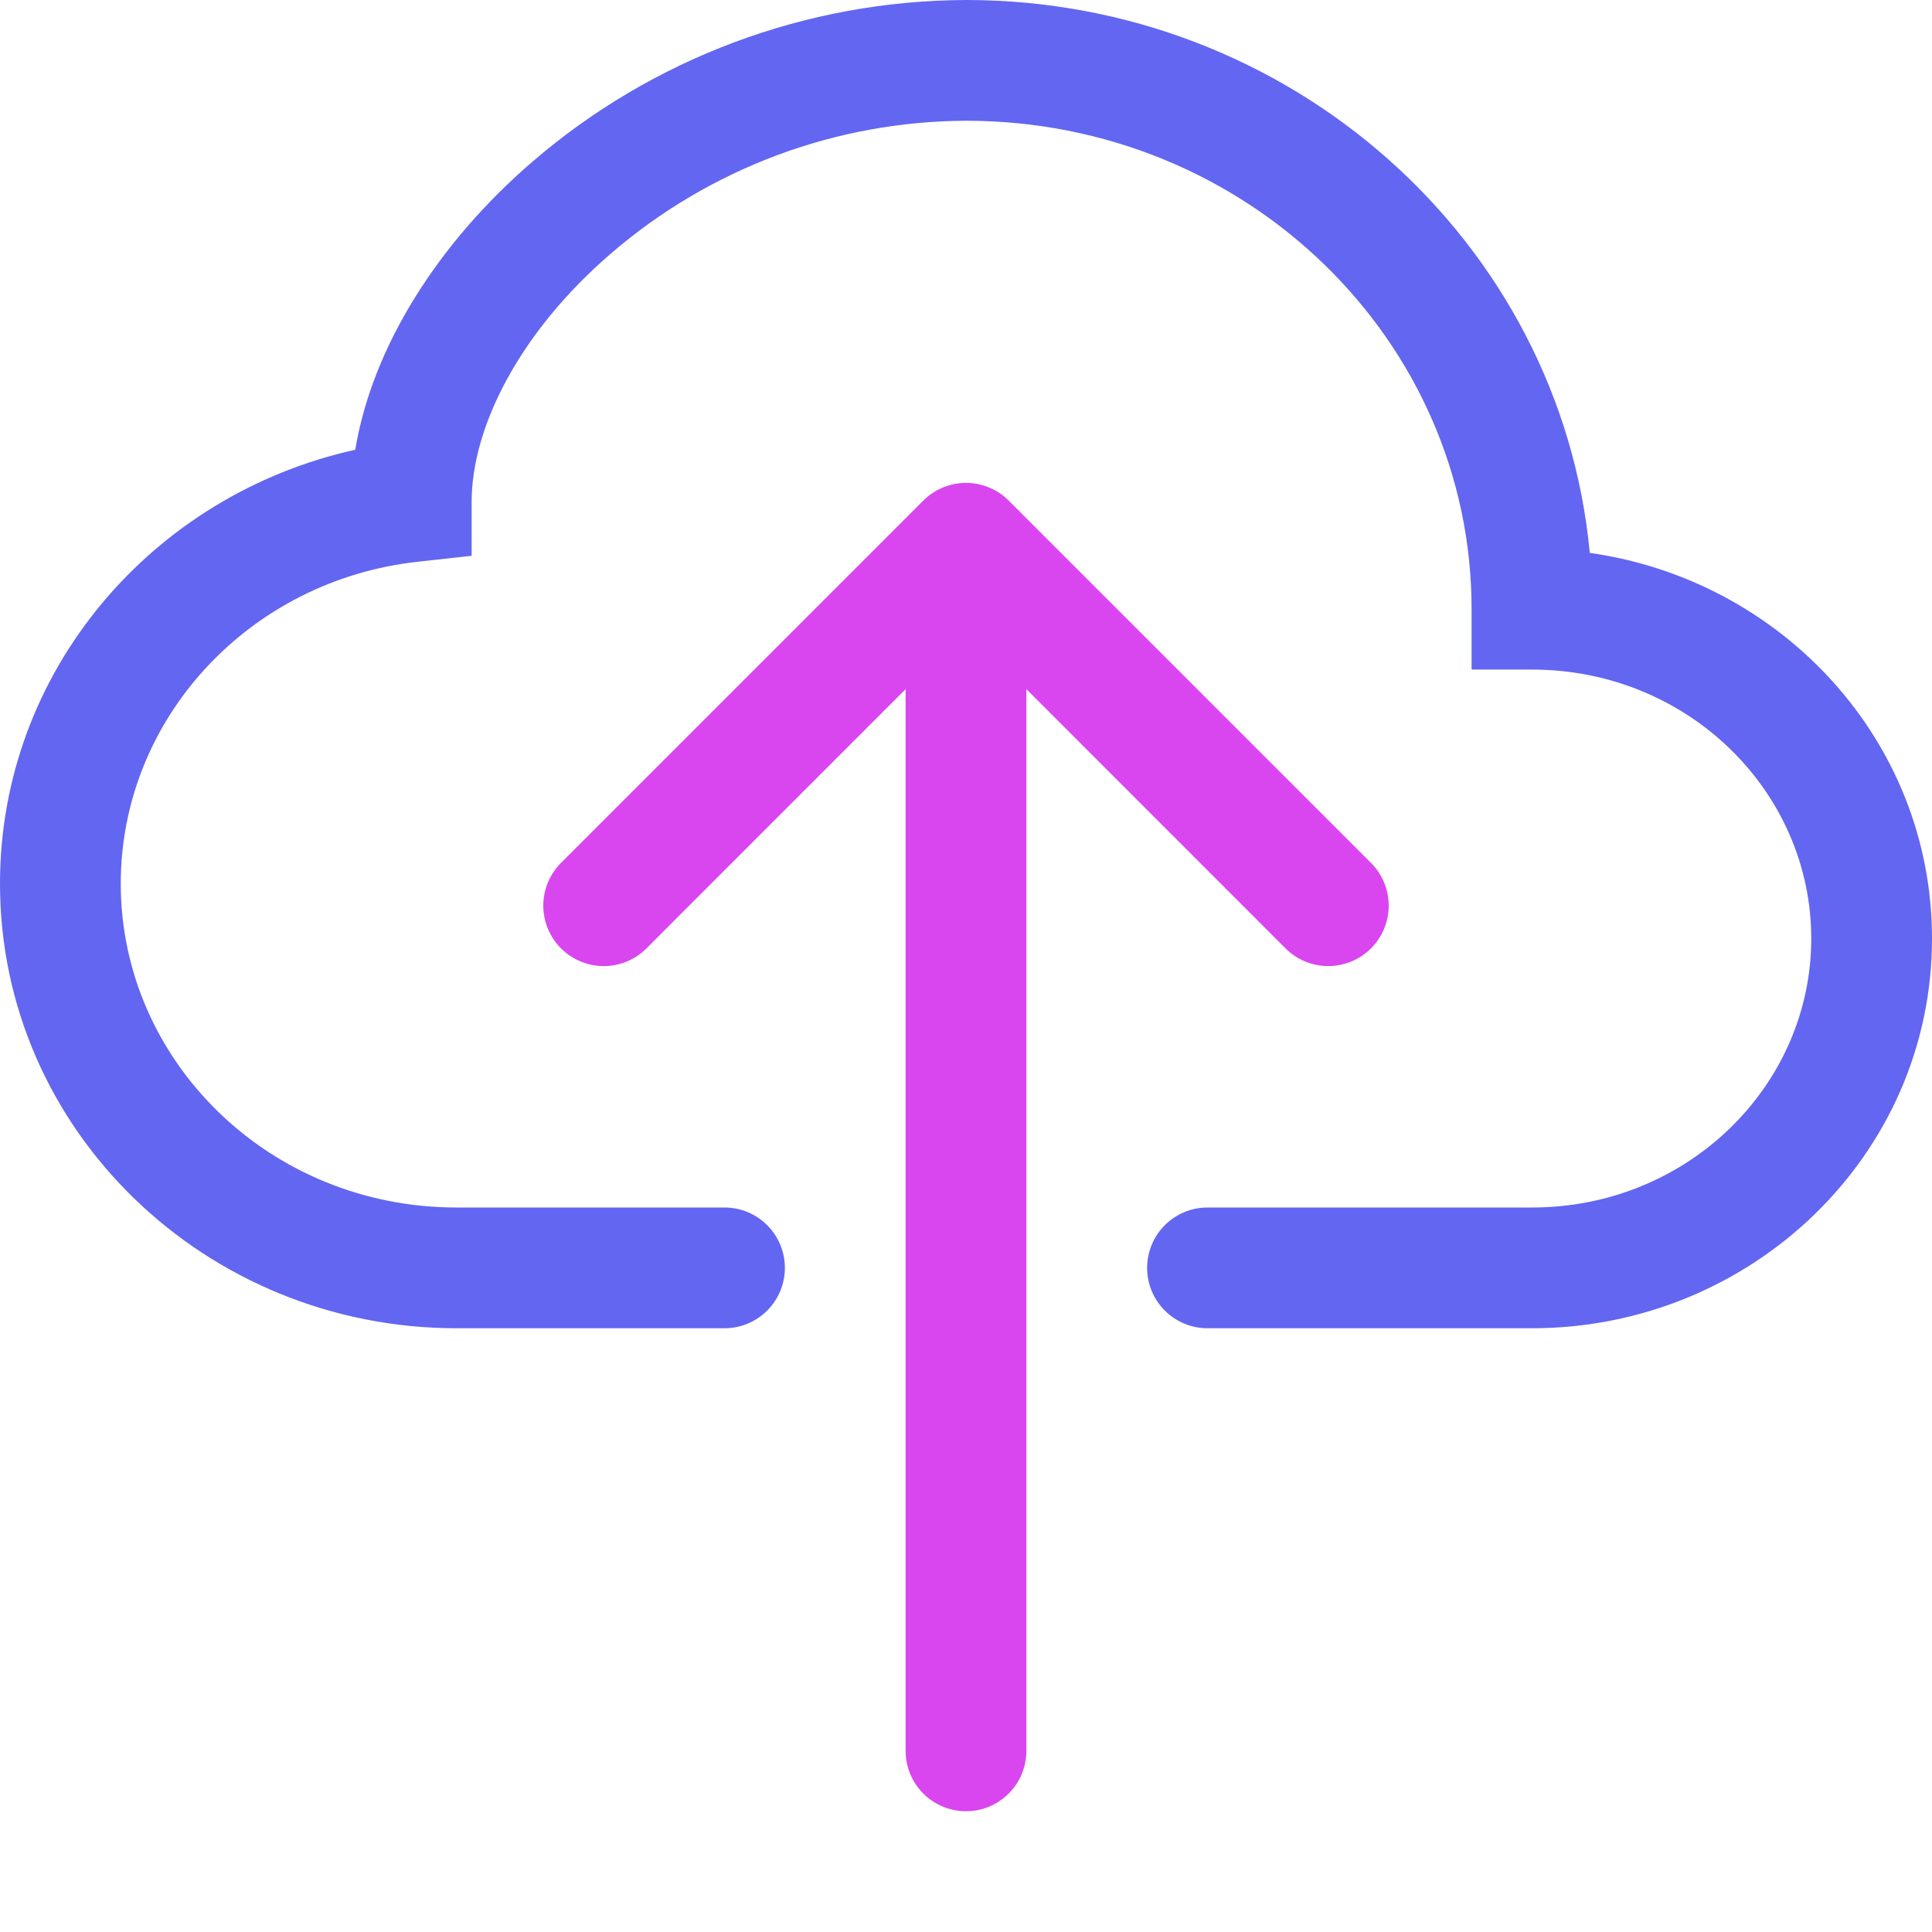
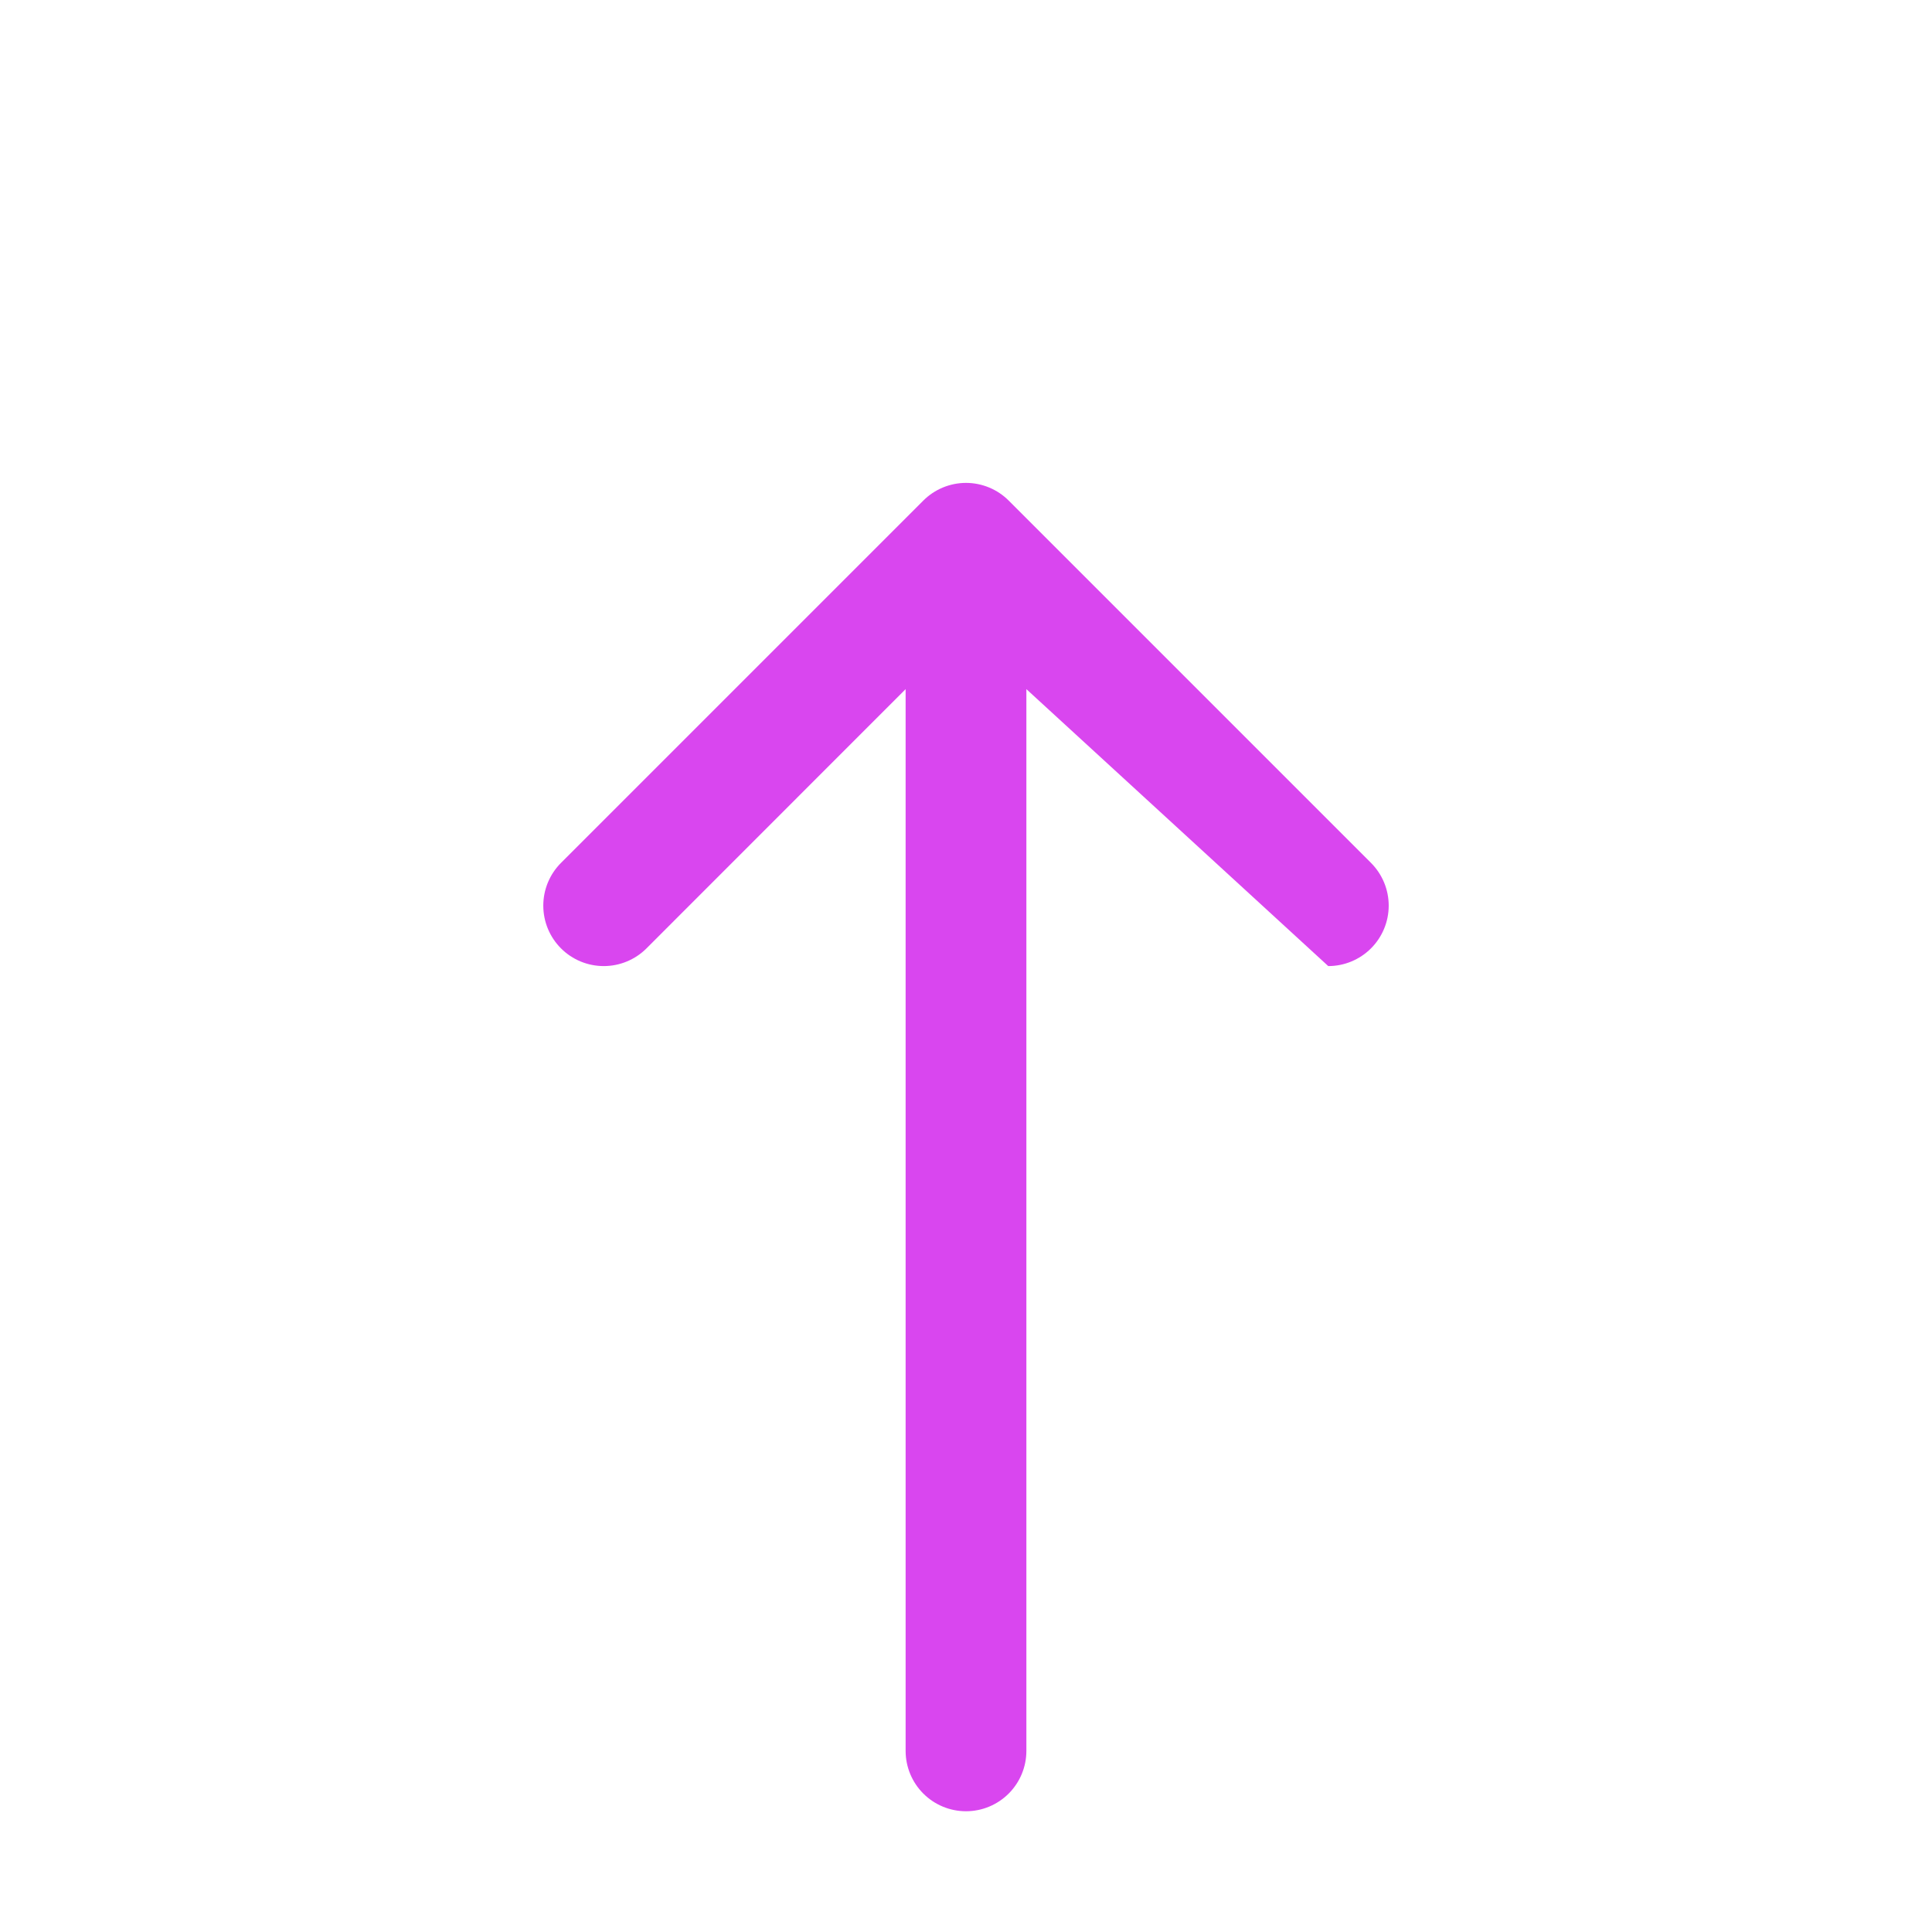
<svg xmlns="http://www.w3.org/2000/svg" width="72" height="72" viewBox="0 0 72 72" fill="none">
-   <path fill-rule="evenodd" clip-rule="evenodd" d="M19.827 6.039C24.325 2.161 30.061 0.019 36 0C48.105 0 58.154 9 59.247 20.605C66.411 21.618 72 27.616 72 34.978C72 43.06 65.259 49.5 57.092 49.5H45C44.403 49.5 43.831 49.263 43.409 48.841C42.987 48.419 42.75 47.847 42.75 47.25C42.75 46.653 42.987 46.081 43.409 45.659C43.831 45.237 44.403 45 45 45H57.096C62.906 45 67.5 40.446 67.5 34.978C67.5 29.506 62.91 24.953 57.092 24.953H54.842V22.703C54.846 12.713 46.476 4.5 36 4.5C31.139 4.519 26.446 6.275 22.765 9.45C19.359 12.384 17.577 15.921 17.577 18.698V20.713L15.575 20.934C9.288 21.622 4.5 26.784 4.5 32.931C4.5 39.532 10.035 45 17.015 45H27C27.597 45 28.169 45.237 28.591 45.659C29.013 46.081 29.25 46.653 29.25 47.25C29.25 47.847 29.013 48.419 28.591 48.841C28.169 49.263 27.597 49.5 27 49.5H17.015C7.686 49.5 0 42.147 0 32.931C0 24.997 5.697 18.427 13.239 16.762C13.883 12.879 16.38 9.009 19.827 6.039Z" fill="#6366F1" />
-   <path fill-rule="evenodd" clip-rule="evenodd" d="M34.407 18.657C34.616 18.448 34.864 18.281 35.138 18.168C35.411 18.055 35.704 17.996 36 17.996C36.296 17.996 36.589 18.055 36.862 18.168C37.136 18.281 37.384 18.448 37.593 18.657L51.093 32.157C51.515 32.58 51.753 33.153 51.753 33.75C51.753 34.348 51.515 34.921 51.093 35.343C50.67 35.766 50.097 36.003 49.5 36.003C48.902 36.003 48.329 35.766 47.907 35.343L38.25 25.682V65.25C38.25 65.847 38.013 66.419 37.591 66.841C37.169 67.263 36.597 67.5 36 67.5C35.403 67.5 34.831 67.263 34.409 66.841C33.987 66.419 33.75 65.847 33.75 65.25V25.682L24.093 35.343C23.67 35.766 23.097 36.003 22.5 36.003C21.902 36.003 21.329 35.766 20.907 35.343C20.484 34.921 20.247 34.348 20.247 33.75C20.247 33.153 20.484 32.58 20.907 32.157L34.407 18.657Z" fill="#D946EF" />
+   <path fill-rule="evenodd" clip-rule="evenodd" d="M34.407 18.657C34.616 18.448 34.864 18.281 35.138 18.168C35.411 18.055 35.704 17.996 36 17.996C36.296 17.996 36.589 18.055 36.862 18.168C37.136 18.281 37.384 18.448 37.593 18.657L51.093 32.157C51.515 32.58 51.753 33.153 51.753 33.75C51.753 34.348 51.515 34.921 51.093 35.343C50.67 35.766 50.097 36.003 49.5 36.003L38.25 25.682V65.25C38.25 65.847 38.013 66.419 37.591 66.841C37.169 67.263 36.597 67.5 36 67.5C35.403 67.5 34.831 67.263 34.409 66.841C33.987 66.419 33.75 65.847 33.75 65.25V25.682L24.093 35.343C23.67 35.766 23.097 36.003 22.5 36.003C21.902 36.003 21.329 35.766 20.907 35.343C20.484 34.921 20.247 34.348 20.247 33.75C20.247 33.153 20.484 32.58 20.907 32.157L34.407 18.657Z" fill="#D946EF" />
</svg>